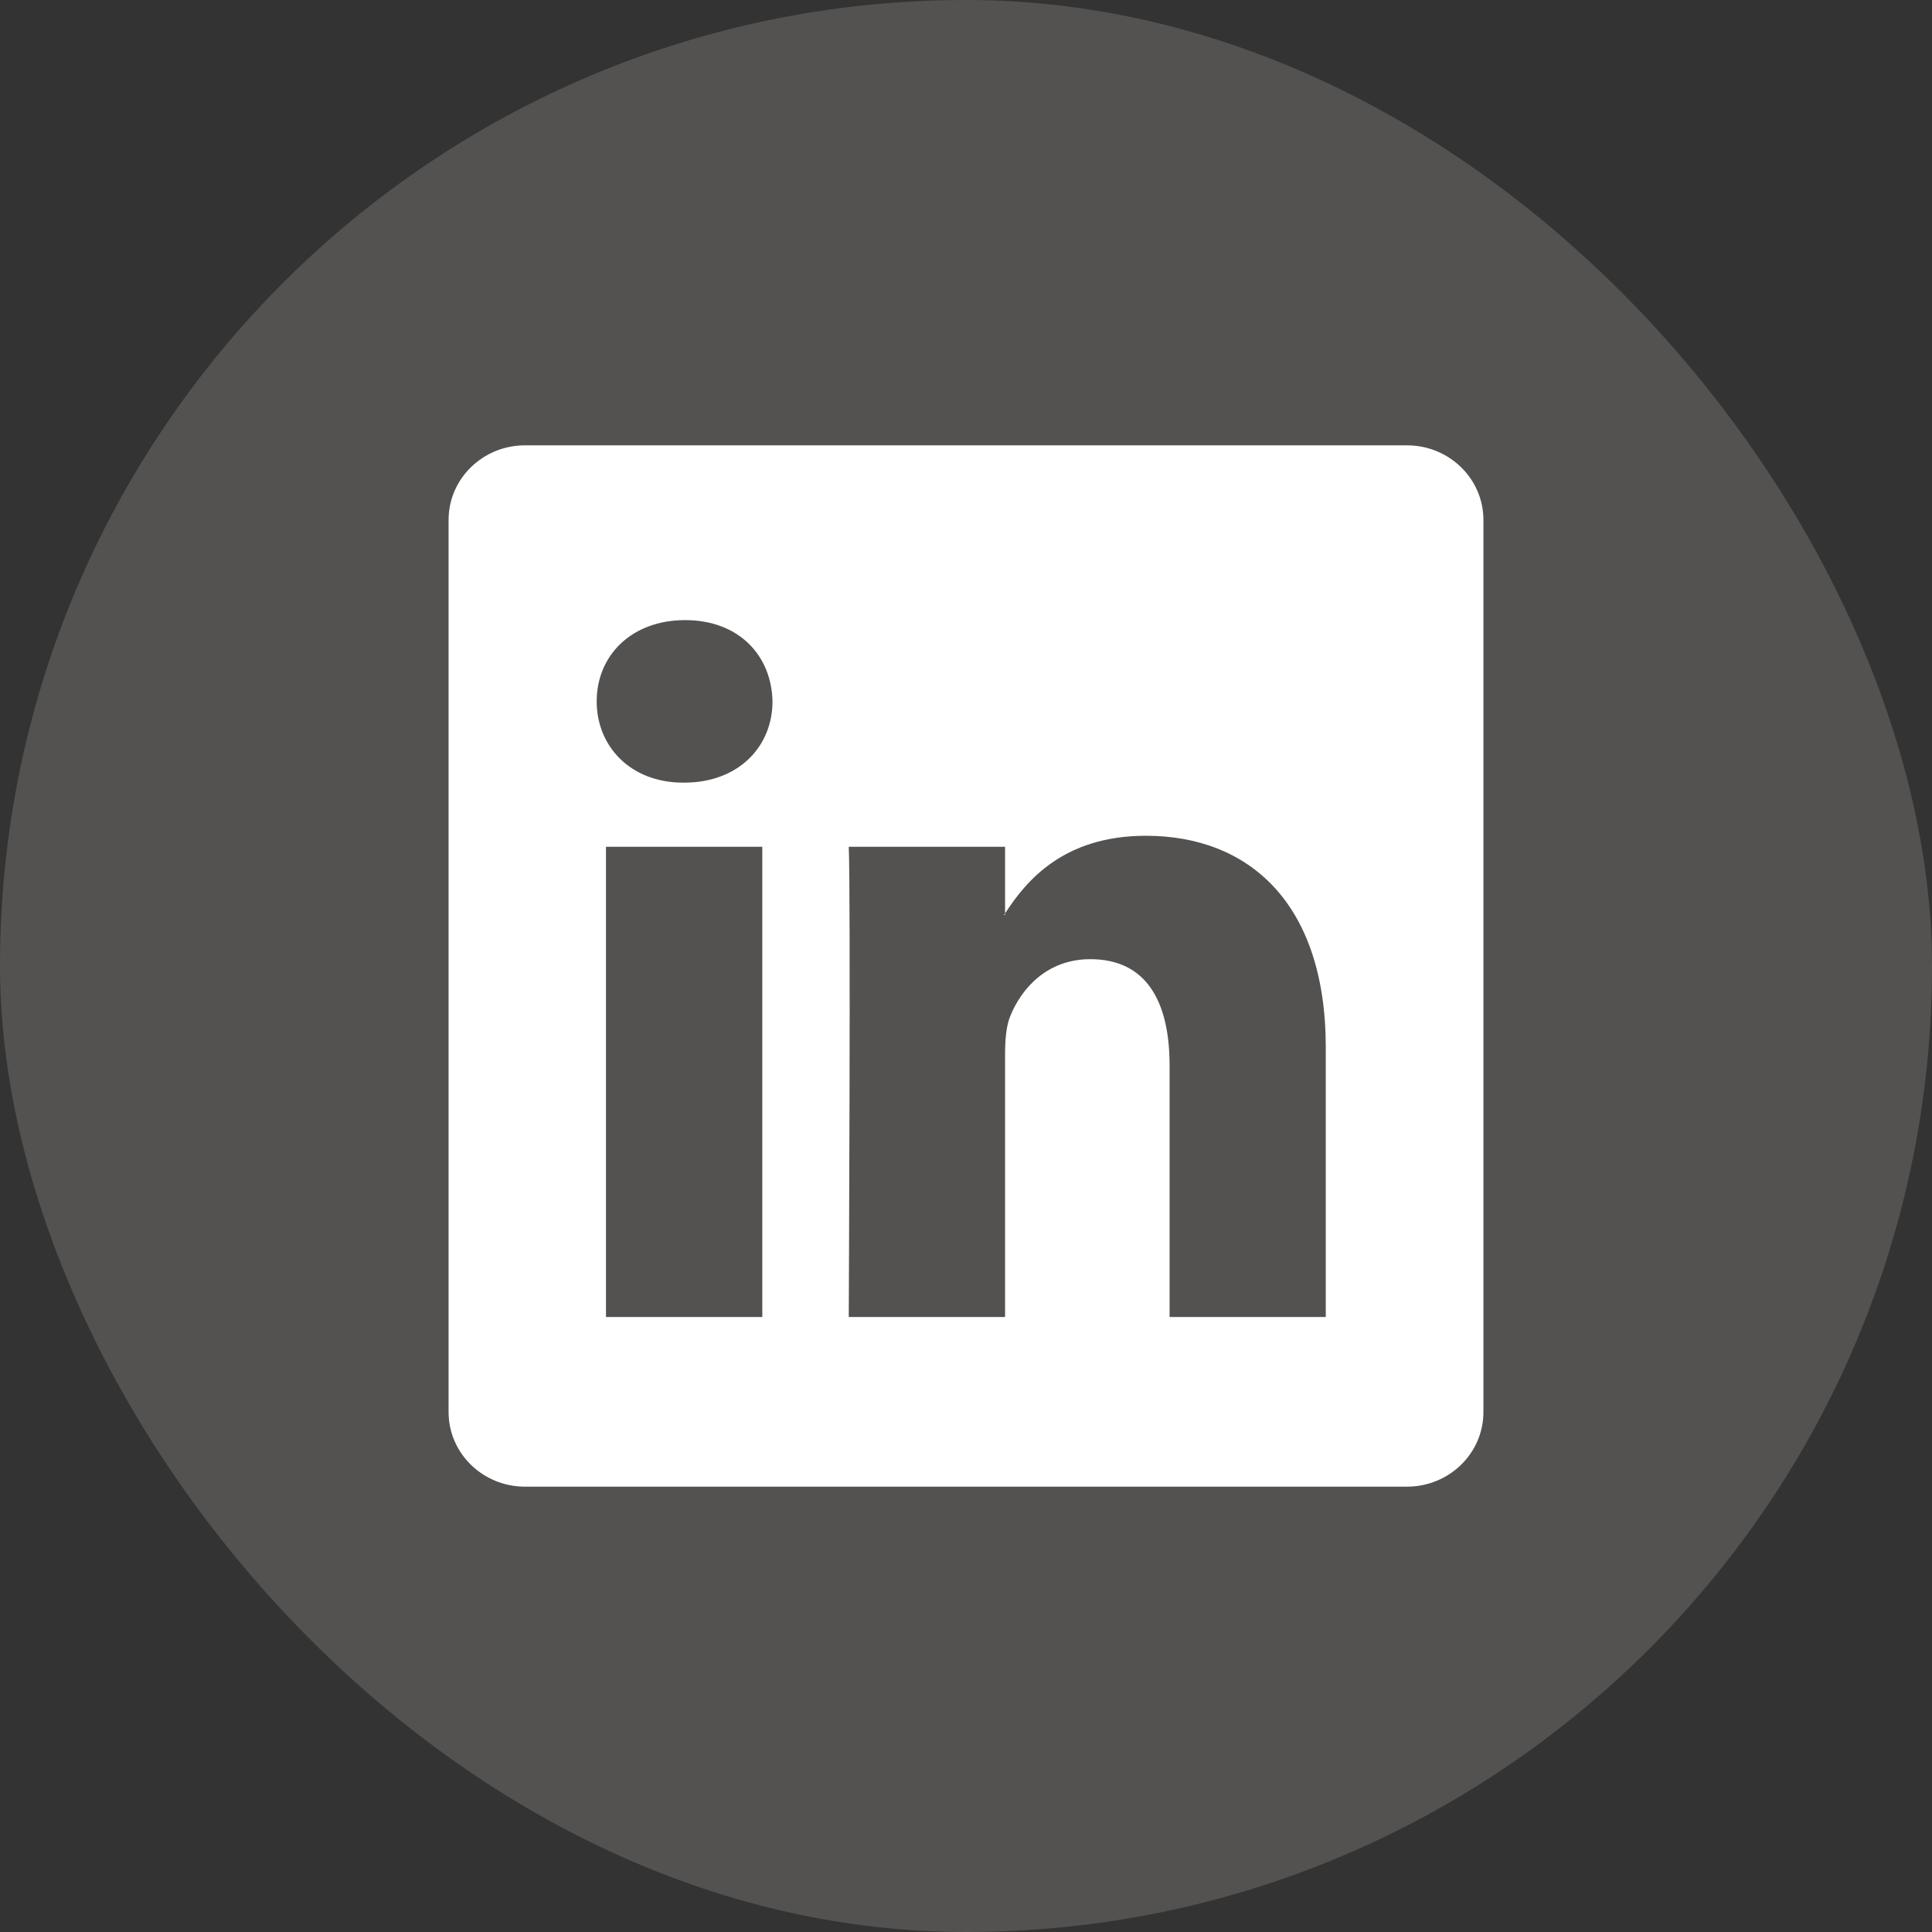
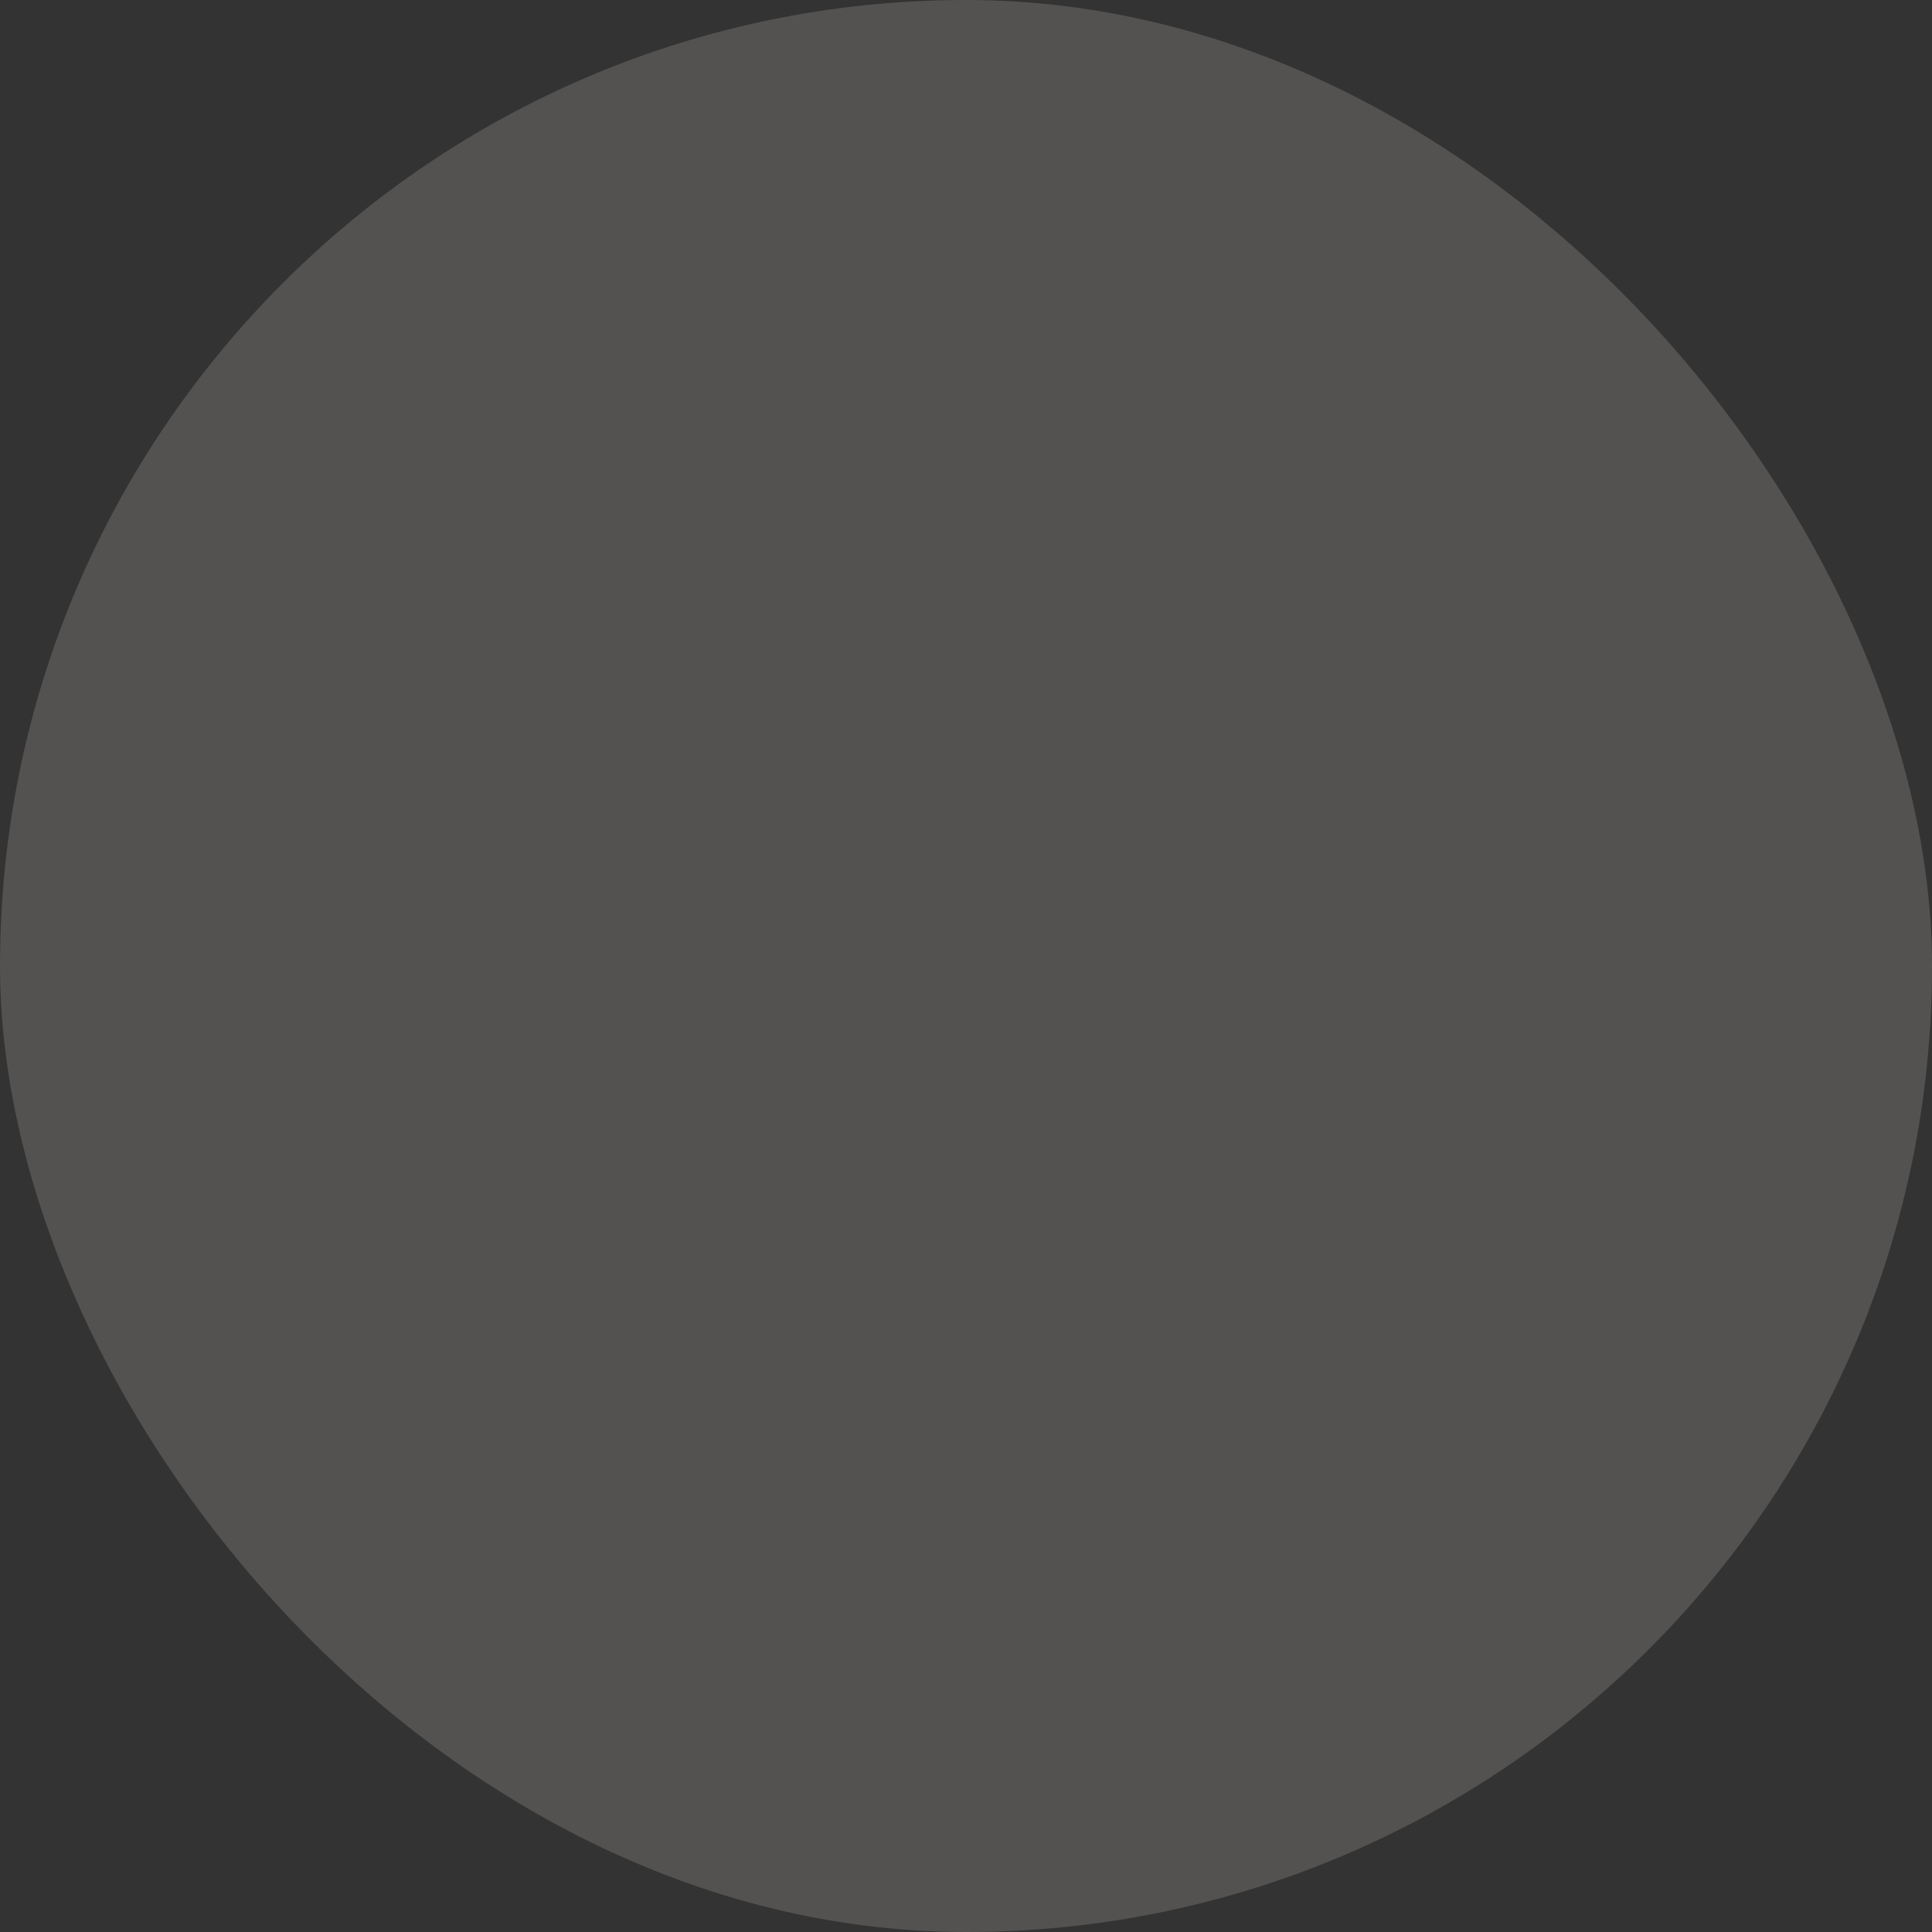
<svg xmlns="http://www.w3.org/2000/svg" width="32" height="32" viewBox="0 0 32 32" fill="none">
  <rect x="0" y="0" width="32" height="32" fill="#333333" stroke="none" />
  <rect width="32" height="32" rx="16" fill="#FAF4EE" fill-opacity="0.16" />
-   <path d="M23.303 7.376C24.003 7.376 24.57 7.929 24.57 8.611V23.389C24.57 24.071 24.003 24.624 23.303 24.624H8.697C7.997 24.624 7.43 24.071 7.43 23.389V8.611C7.43 7.929 7.997 7.376 8.697 7.376H23.303ZM10.037 14.025V21.814H12.626V14.025H10.037ZM18.98 13.843C17.607 13.843 16.991 14.598 16.647 15.129V14.025H14.058C14.092 14.756 14.058 21.814 14.058 21.814H16.647V17.465C16.647 17.232 16.664 16.999 16.732 16.833C16.919 16.368 17.345 15.887 18.06 15.887C18.997 15.887 19.372 16.601 19.372 17.648V21.814H21.959V17.349C21.959 14.957 20.683 13.843 18.98 13.843ZM16.647 15.155H16.629C16.635 15.146 16.641 15.138 16.647 15.129V15.155ZM11.348 10.271C10.463 10.271 9.883 10.853 9.883 11.617C9.883 12.364 10.445 12.963 11.314 12.963H11.332C12.234 12.963 12.795 12.364 12.795 11.617C12.779 10.853 12.234 10.271 11.348 10.271Z" fill="white" />
</svg>